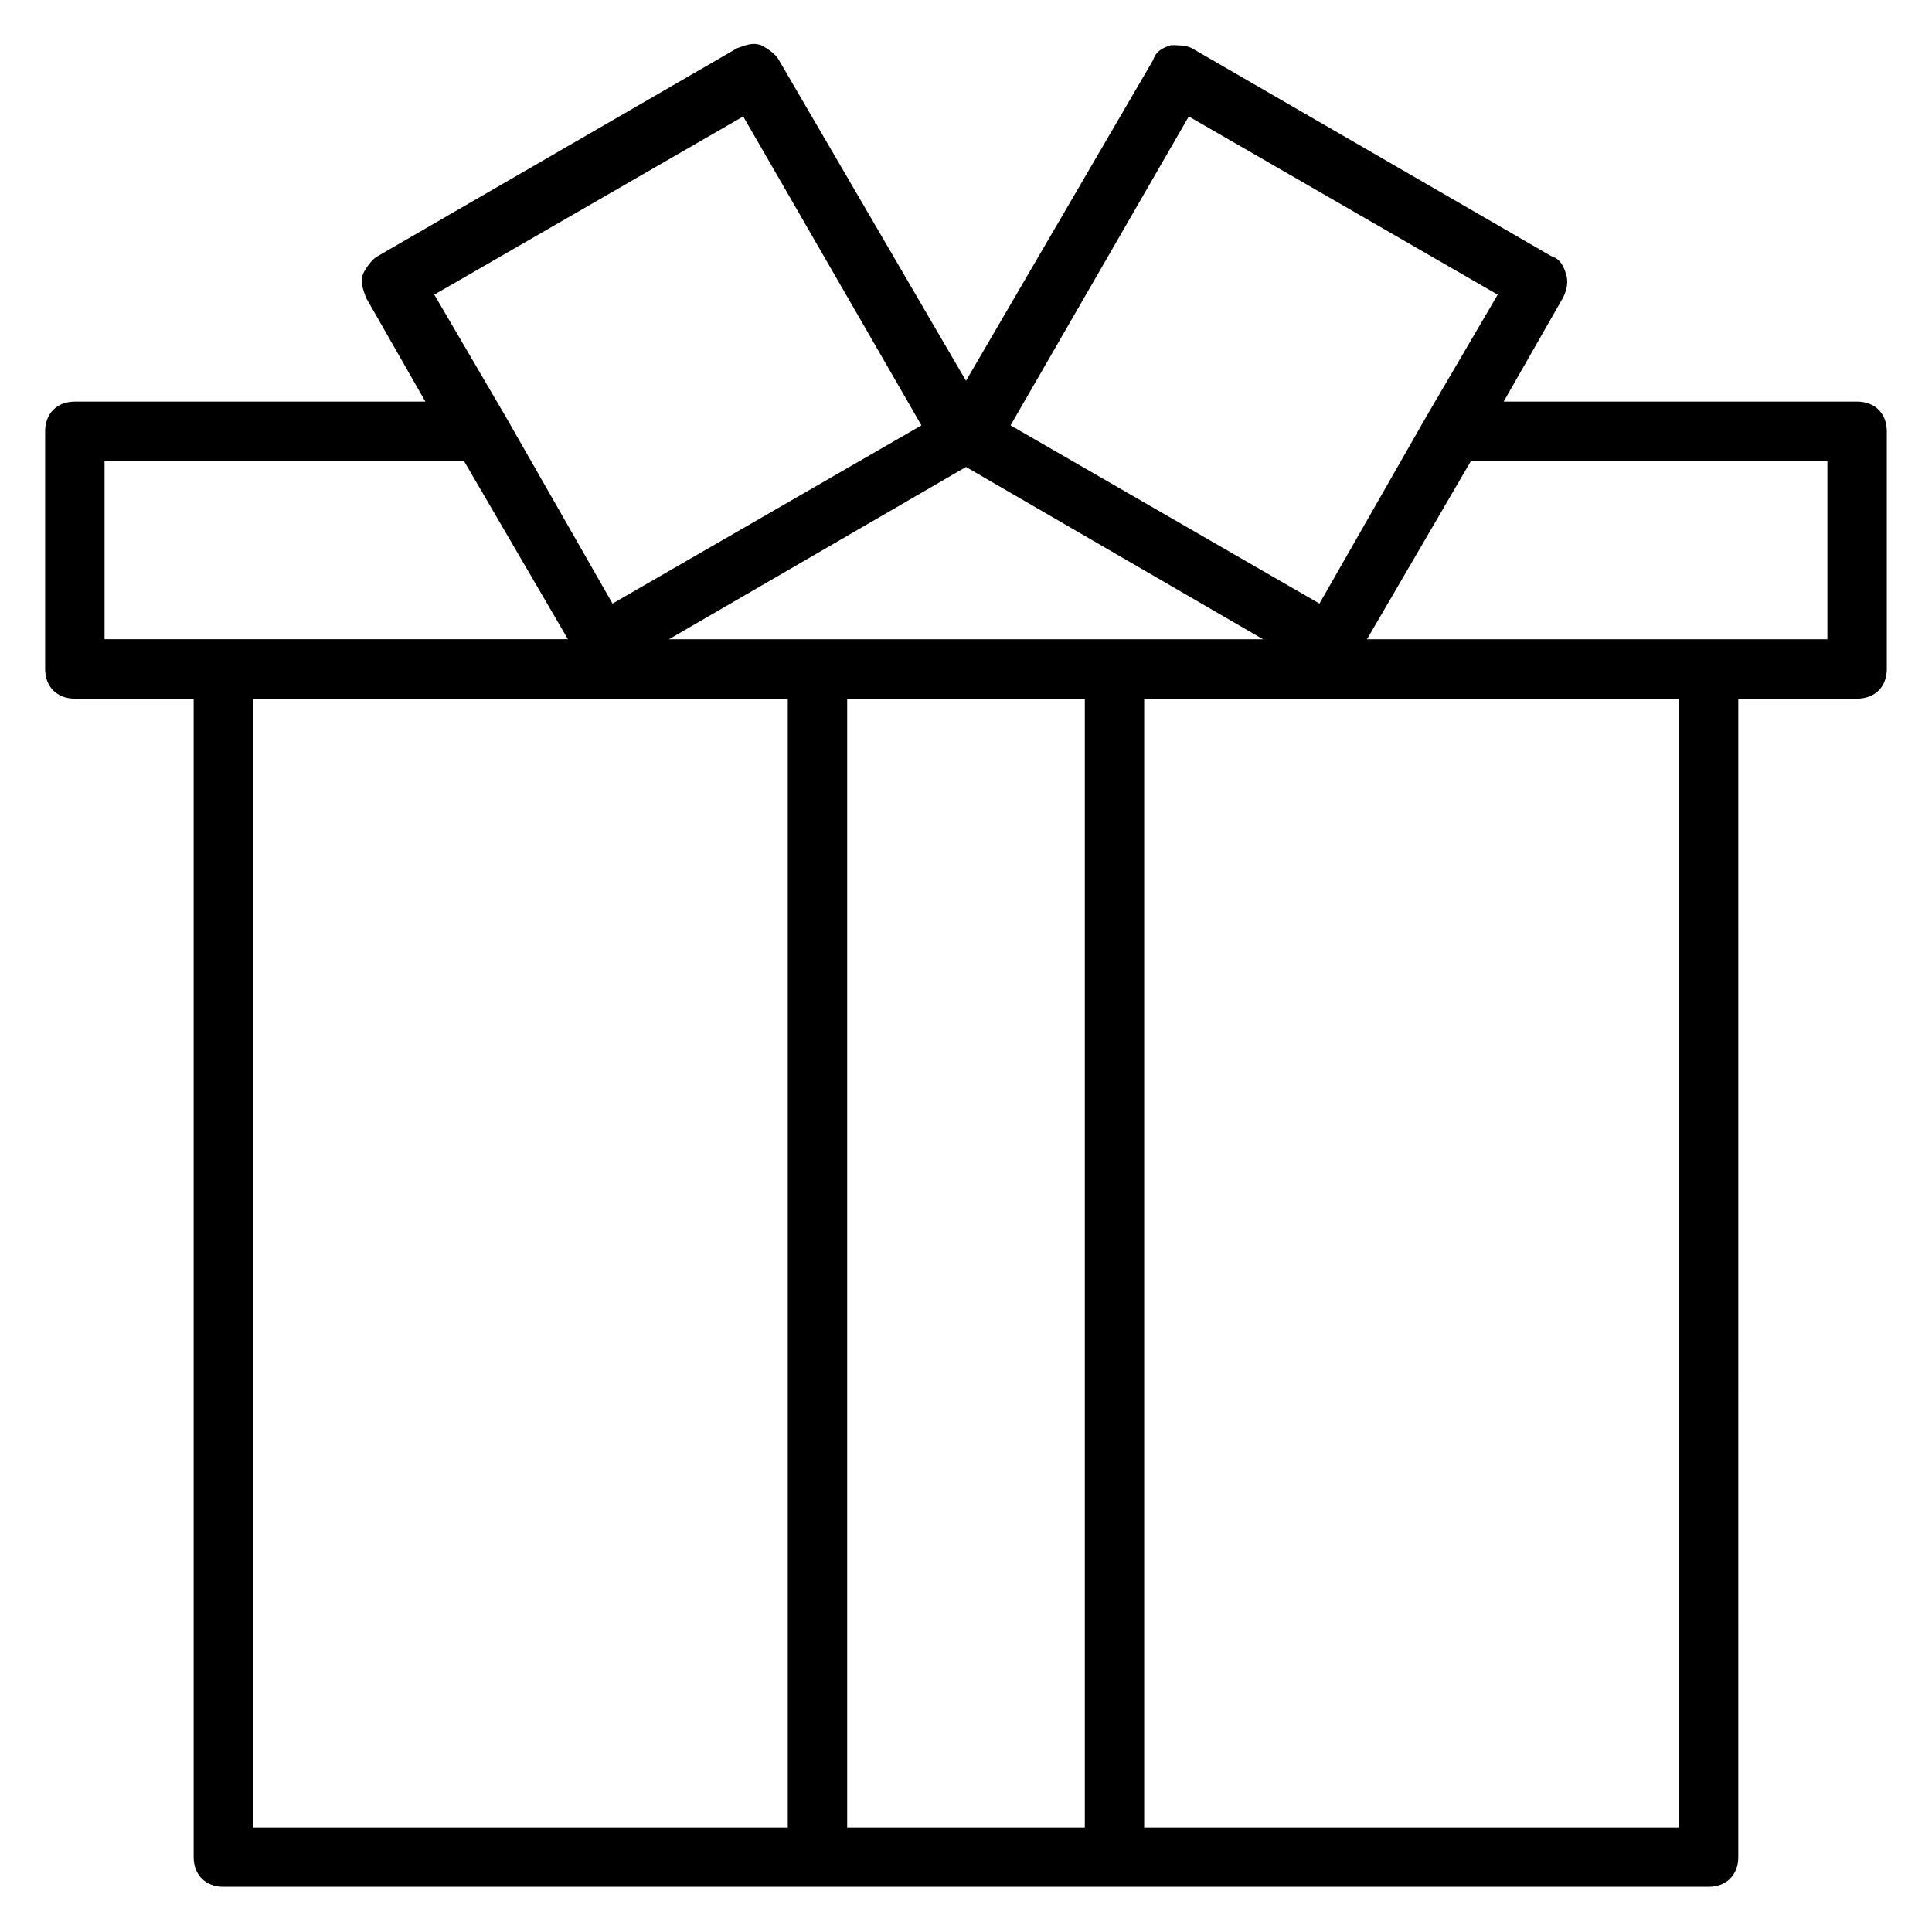
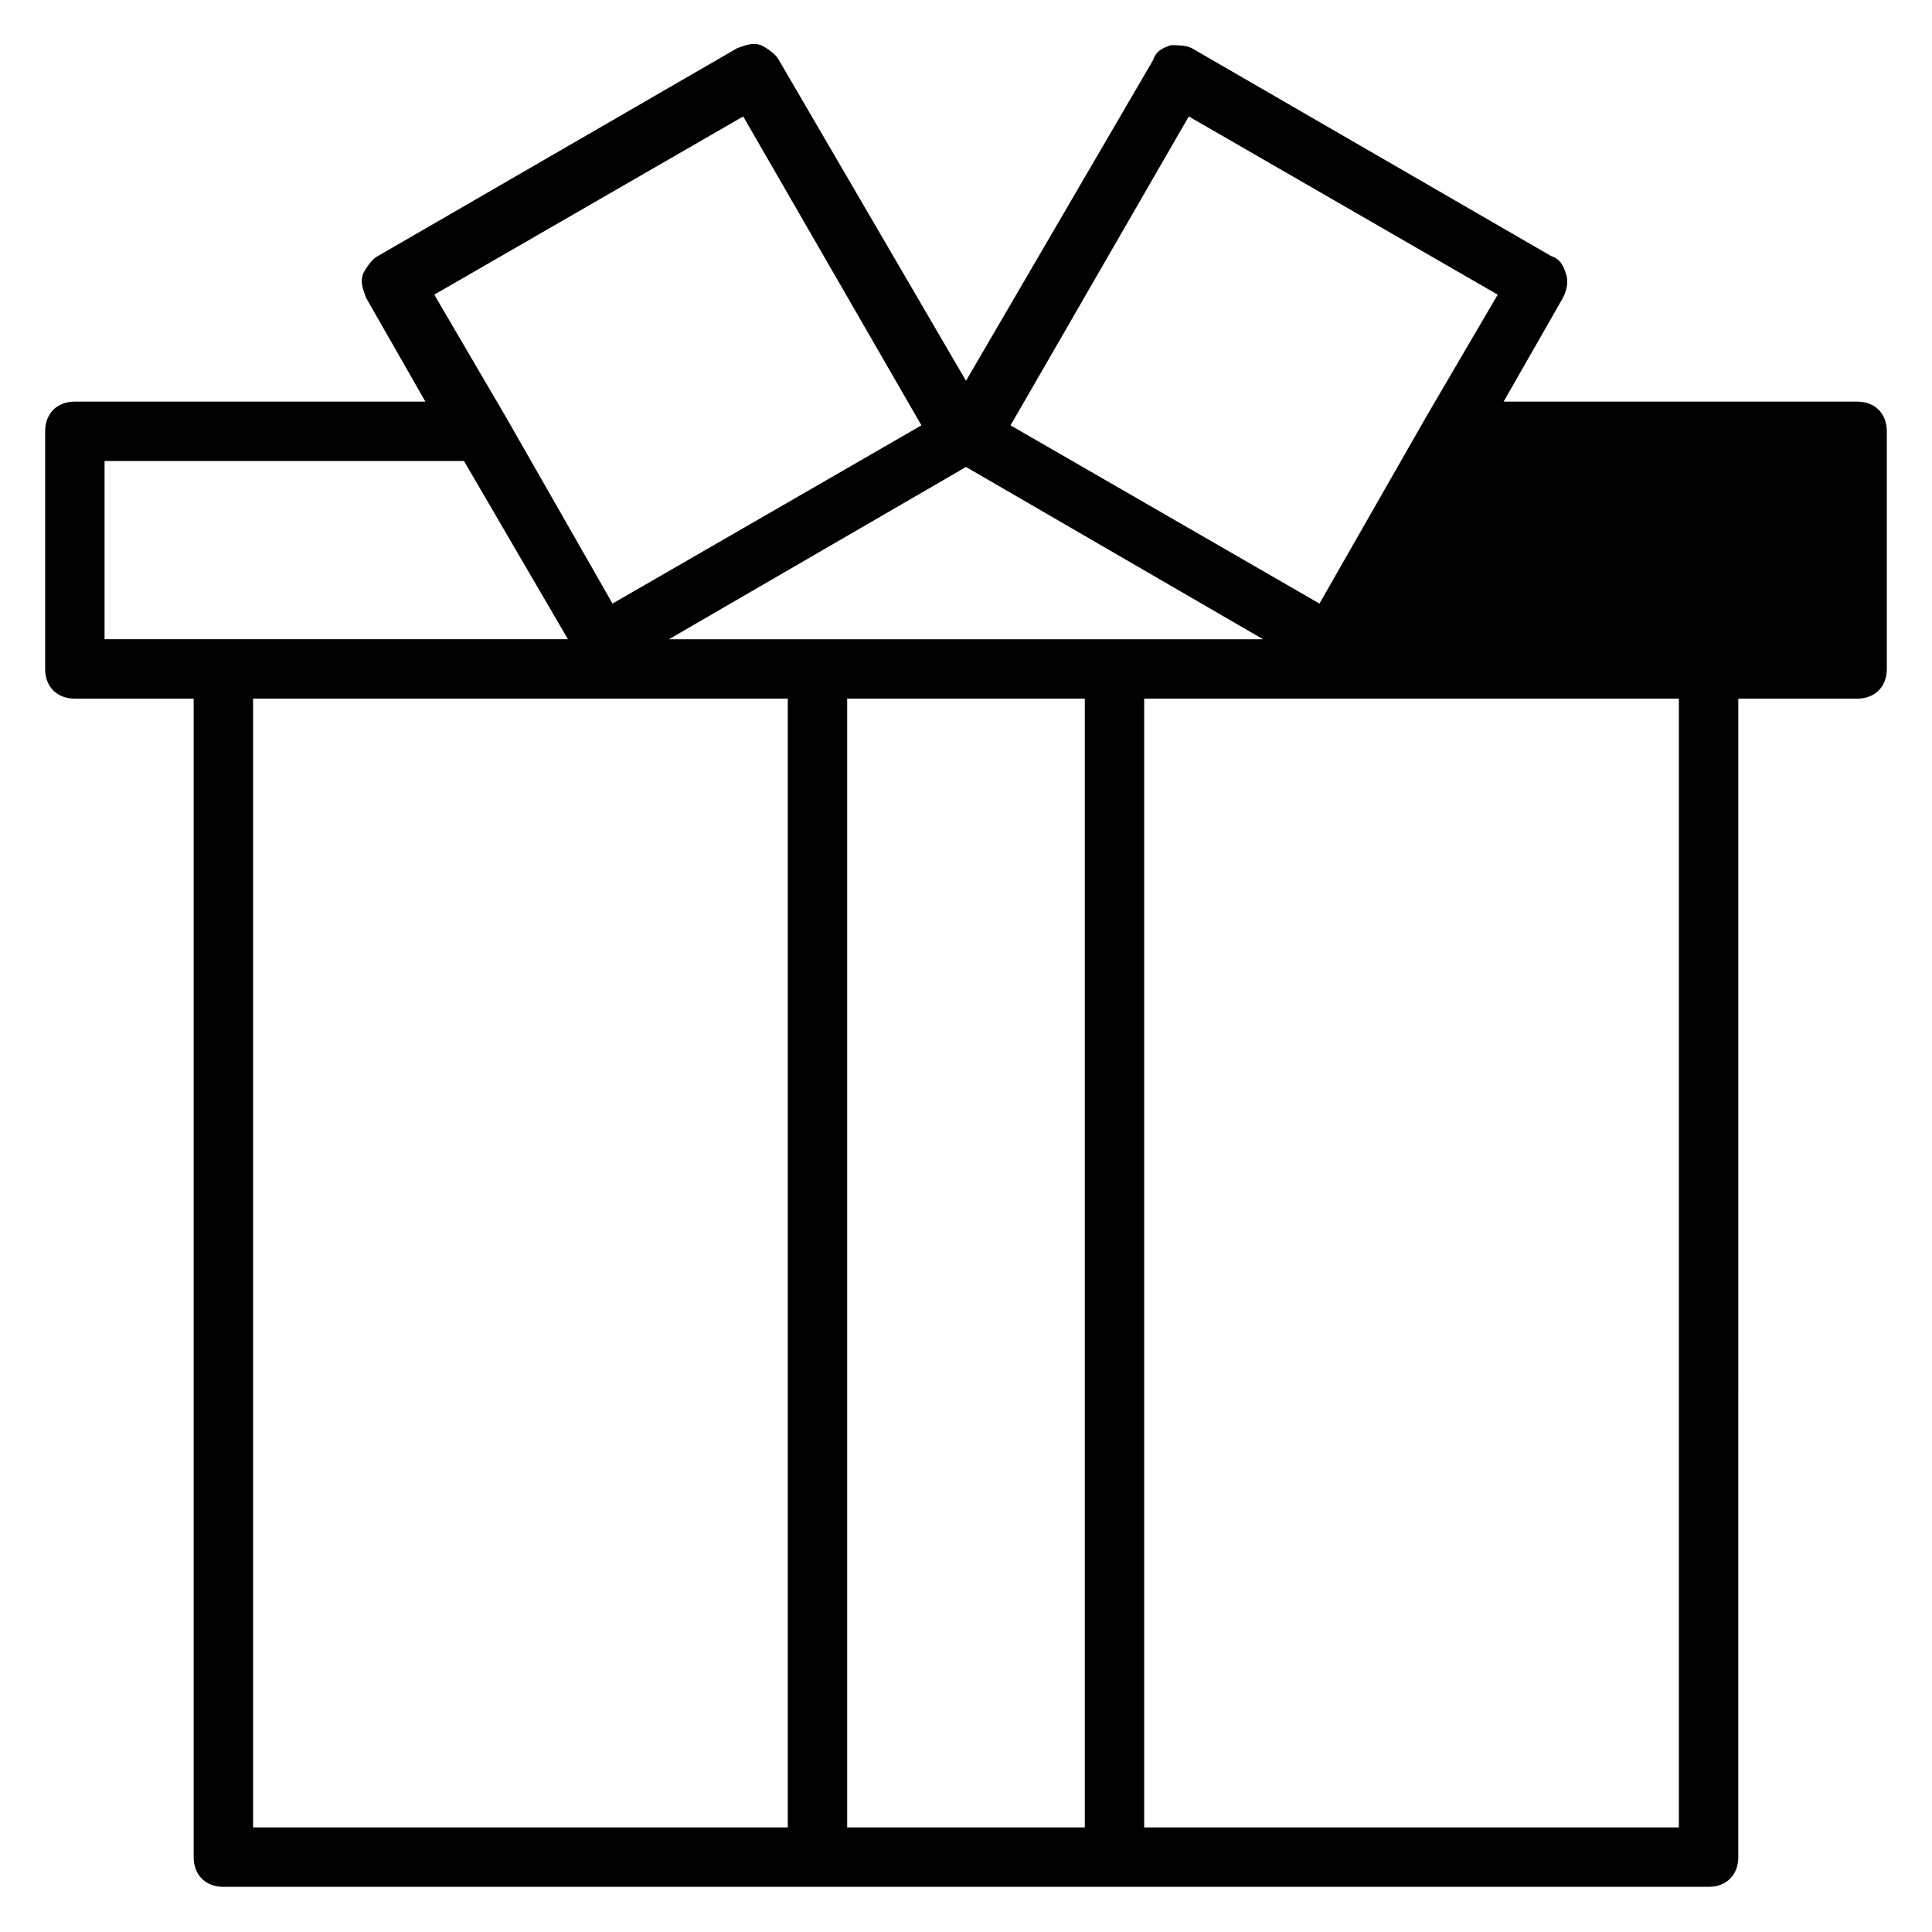
<svg xmlns="http://www.w3.org/2000/svg" fill="#000000" width="800px" height="800px" version="1.1" viewBox="144 144 512 512">
-   <path d="m636.16 250.43h-93.68l15.742-27.551c0.789-1.574 1.574-3.938 0.789-6.297-0.789-2.363-1.574-3.938-3.938-4.723l-95.25-55.105c-1.574-0.789-3.934-0.789-5.508-0.789-2.363 0.789-3.938 1.574-4.723 3.938l-49.594 85.016-49.594-85.016c-0.789-1.574-3.148-3.148-4.723-3.938-2.363-0.789-3.938 0-6.297 0.789l-95.25 55.105c-1.574 0.789-3.148 3.148-3.938 4.723-0.789 2.363 0 3.938 0.789 6.297l15.742 27.551h-92.895c-4.723 0-7.871 3.148-7.871 7.871v62.977c0 4.723 3.148 7.871 7.871 7.871h31.488v307.01c0 4.723 3.148 7.871 7.871 7.871h393.6c4.723 0 7.871-3.148 7.871-7.871l0.004-307.01h31.488c4.723 0 7.871-3.148 7.871-7.871v-62.977c0-4.723-3.148-7.871-7.871-7.871zm-196.8 62.977h-118.08l78.719-45.656 78.723 45.656zm19.68-138.55 81.867 47.23-18.895 32.273-28.34 49.594-81.867-47.23zm-118.08 0 47.23 81.867-81.867 47.23-28.34-49.594-18.895-32.273zm-169.25 91.316h95.25l27.551 47.23h-122.8zm39.359 62.973h141.7v299.14l-141.7 0.004zm157.44 299.14v-299.14h62.977v299.14zm220.41 0h-141.7v-299.14h141.7zm39.363-314.88h-122.02l27.551-47.23h94.469z" />
+   <path d="m636.16 250.43h-93.68l15.742-27.551c0.789-1.574 1.574-3.938 0.789-6.297-0.789-2.363-1.574-3.938-3.938-4.723l-95.25-55.105c-1.574-0.789-3.934-0.789-5.508-0.789-2.363 0.789-3.938 1.574-4.723 3.938l-49.594 85.016-49.594-85.016c-0.789-1.574-3.148-3.148-4.723-3.938-2.363-0.789-3.938 0-6.297 0.789l-95.25 55.105c-1.574 0.789-3.148 3.148-3.938 4.723-0.789 2.363 0 3.938 0.789 6.297l15.742 27.551h-92.895c-4.723 0-7.871 3.148-7.871 7.871v62.977c0 4.723 3.148 7.871 7.871 7.871h31.488v307.01c0 4.723 3.148 7.871 7.871 7.871h393.6c4.723 0 7.871-3.148 7.871-7.871l0.004-307.01h31.488c4.723 0 7.871-3.148 7.871-7.871v-62.977c0-4.723-3.148-7.871-7.871-7.871zm-196.8 62.977h-118.08l78.719-45.656 78.723 45.656zm19.68-138.55 81.867 47.23-18.895 32.273-28.34 49.594-81.867-47.23zm-118.08 0 47.23 81.867-81.867 47.23-28.34-49.594-18.895-32.273zm-169.25 91.316h95.25l27.551 47.23h-122.8zm39.359 62.973h141.7v299.14l-141.7 0.004zm157.44 299.14v-299.14h62.977v299.14zm220.41 0h-141.7v-299.14h141.7m39.363-314.88h-122.02l27.551-47.23h94.469z" />
</svg>